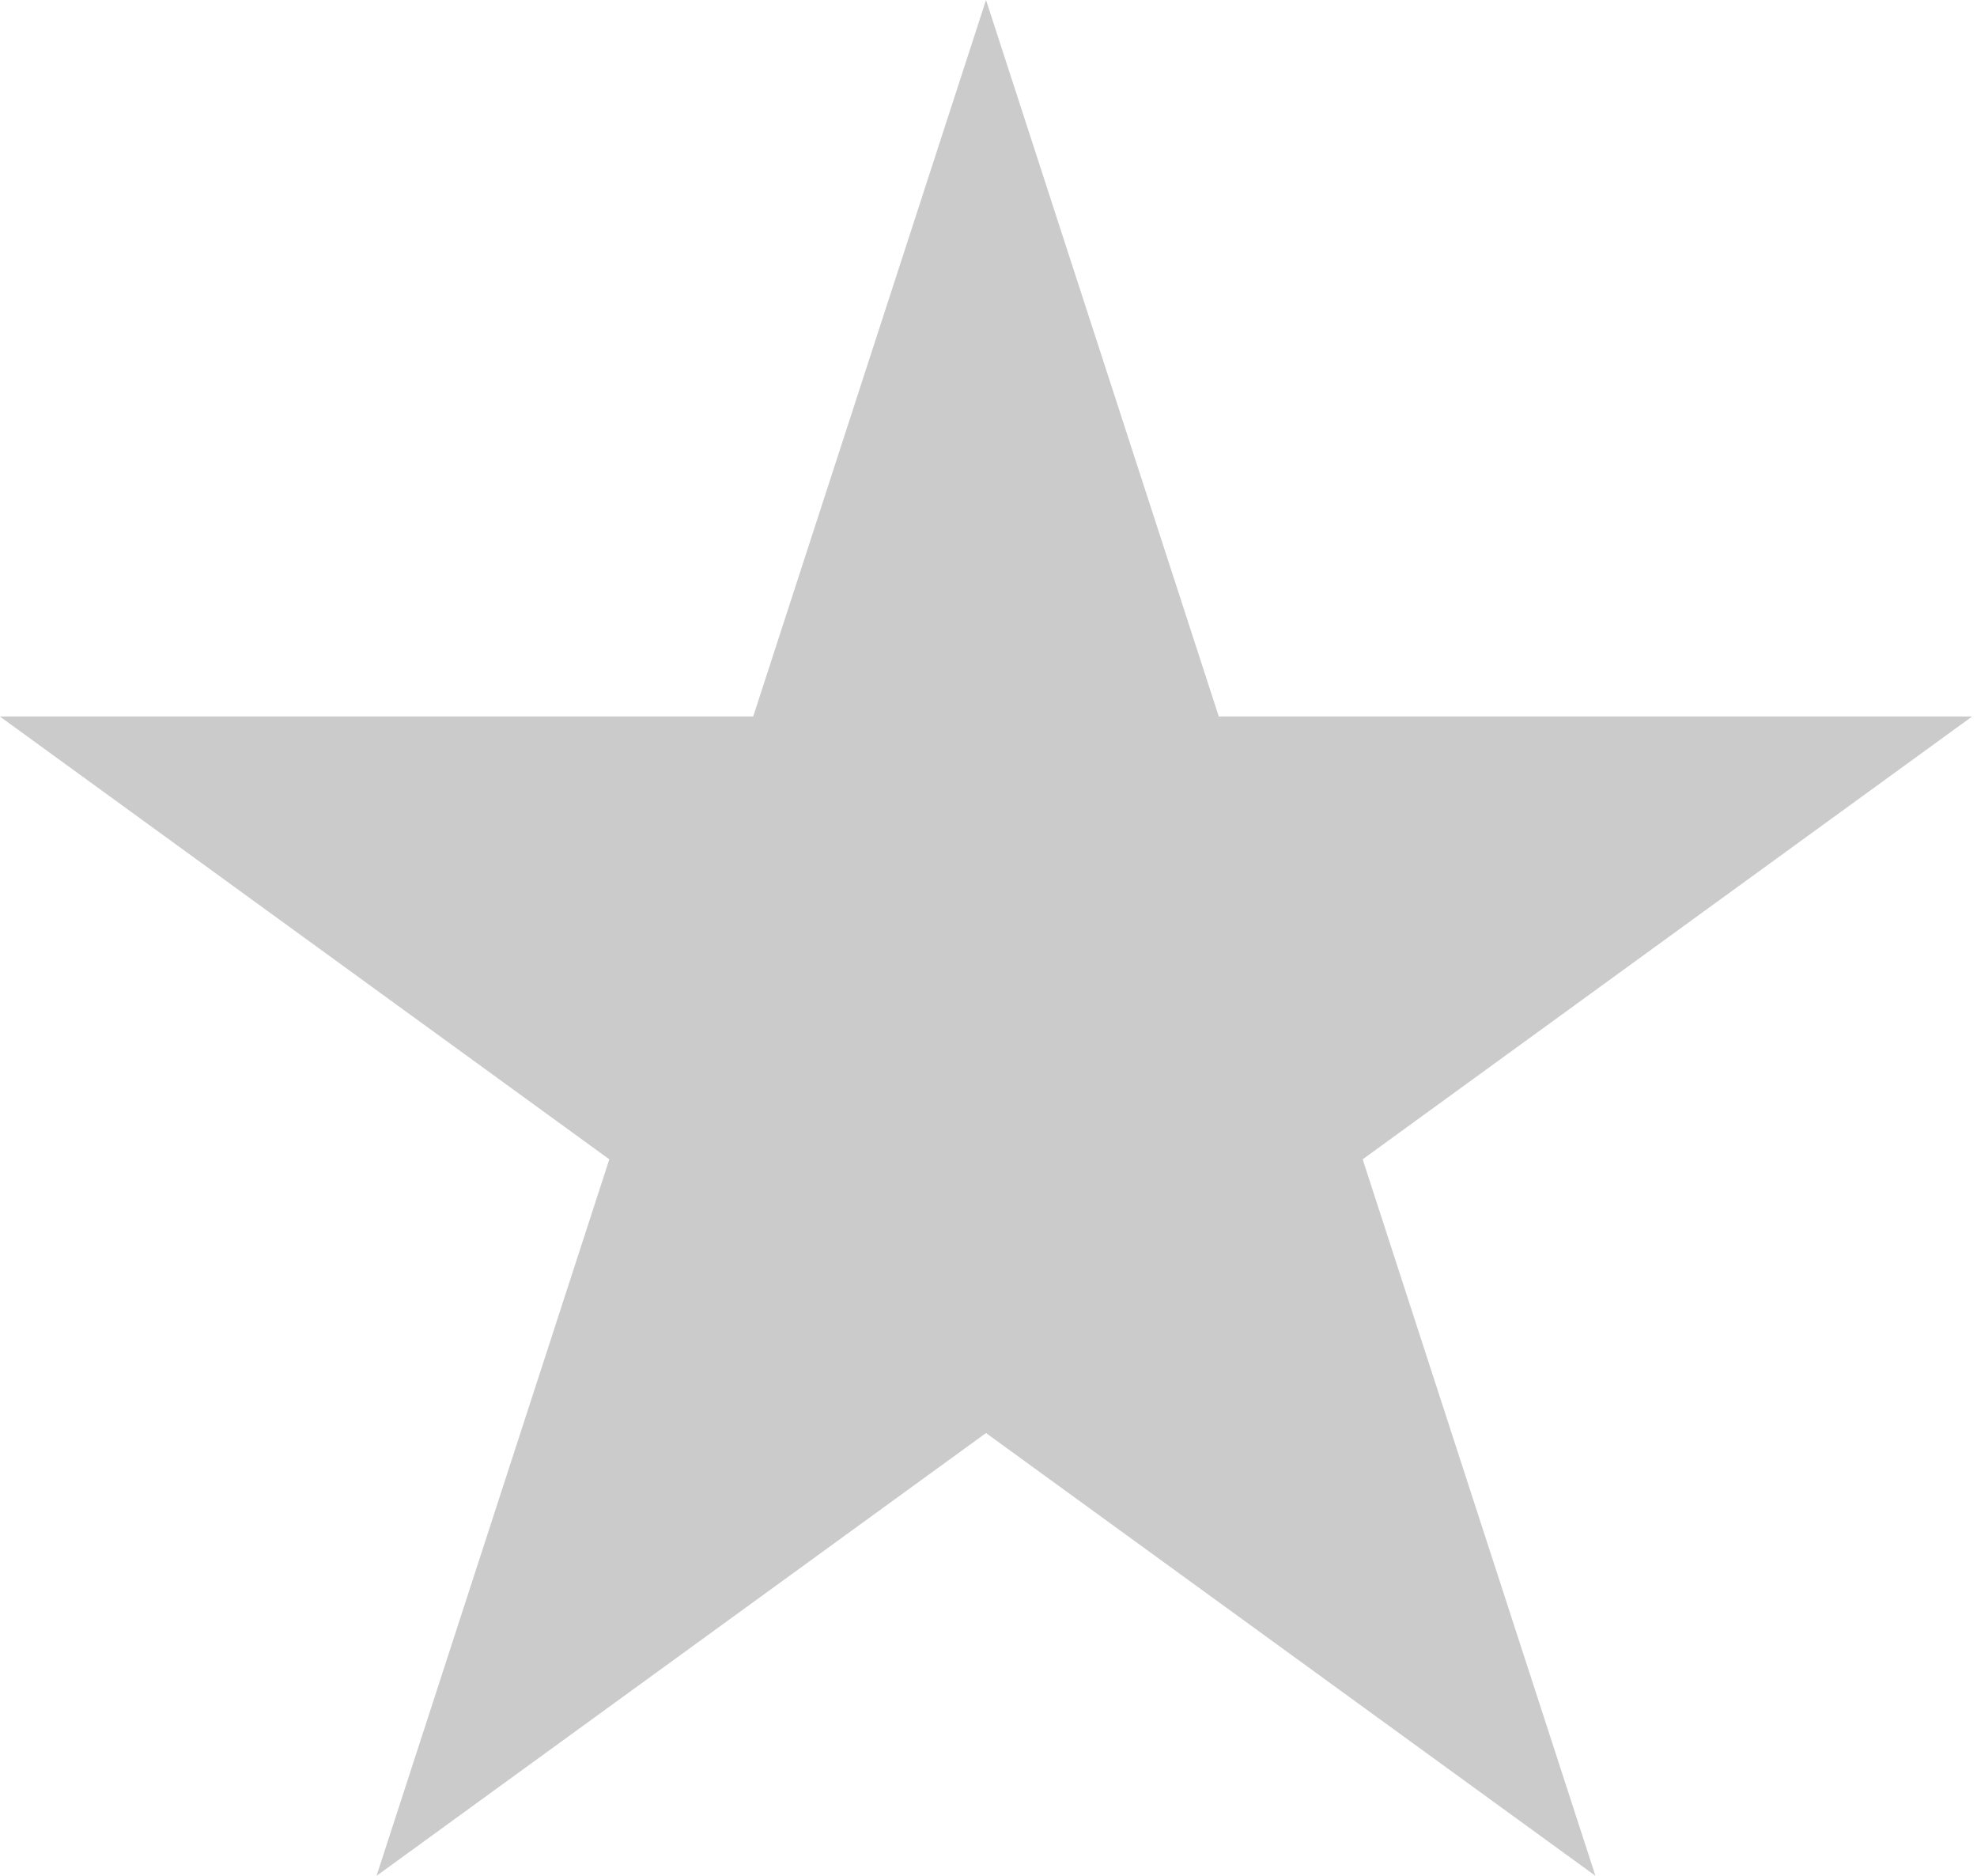
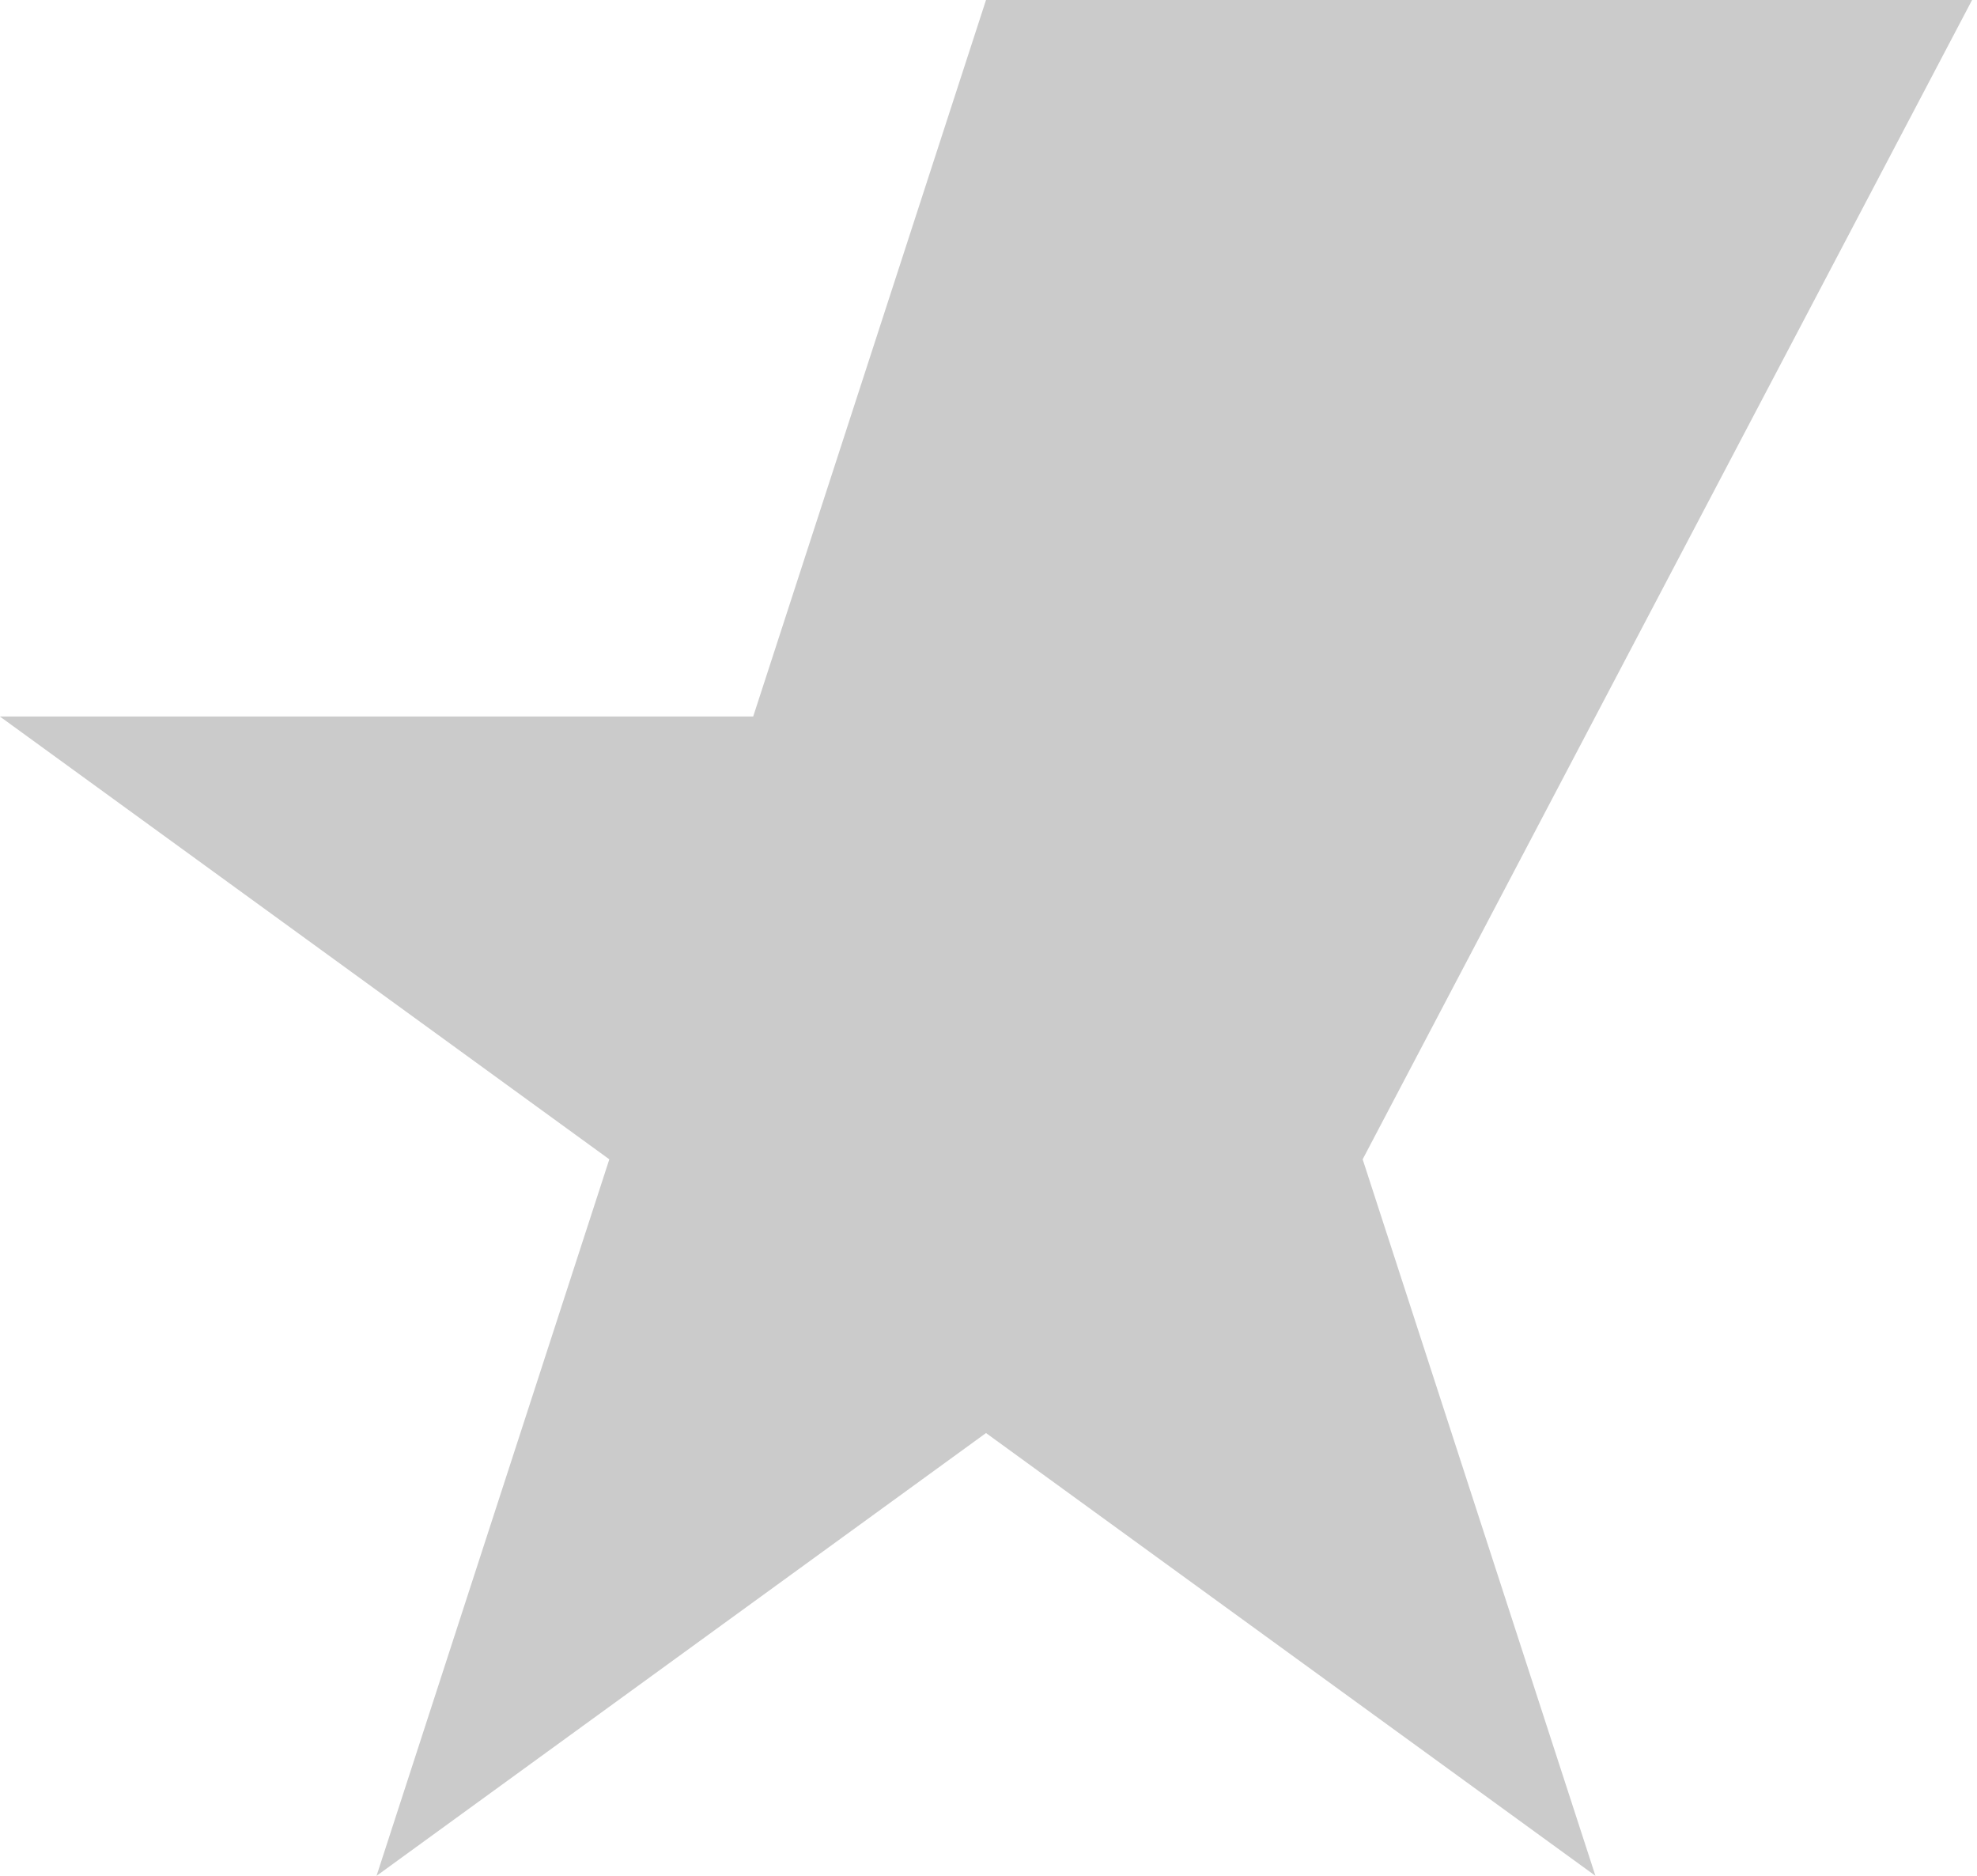
<svg xmlns="http://www.w3.org/2000/svg" width="39" height="37" viewBox="0 0 39 37" fill="none">
-   <path d="M19.451 0L24.043 14.133H38.903L26.881 22.867L31.473 37L19.451 28.266L7.428 37L12.02 22.867L-0.002 14.133H14.858L19.451 0Z" fill="#CBCBCB" />
+   <path d="M19.451 0H38.903L26.881 22.867L31.473 37L19.451 28.266L7.428 37L12.02 22.867L-0.002 14.133H14.858L19.451 0Z" fill="#CBCBCB" />
</svg>